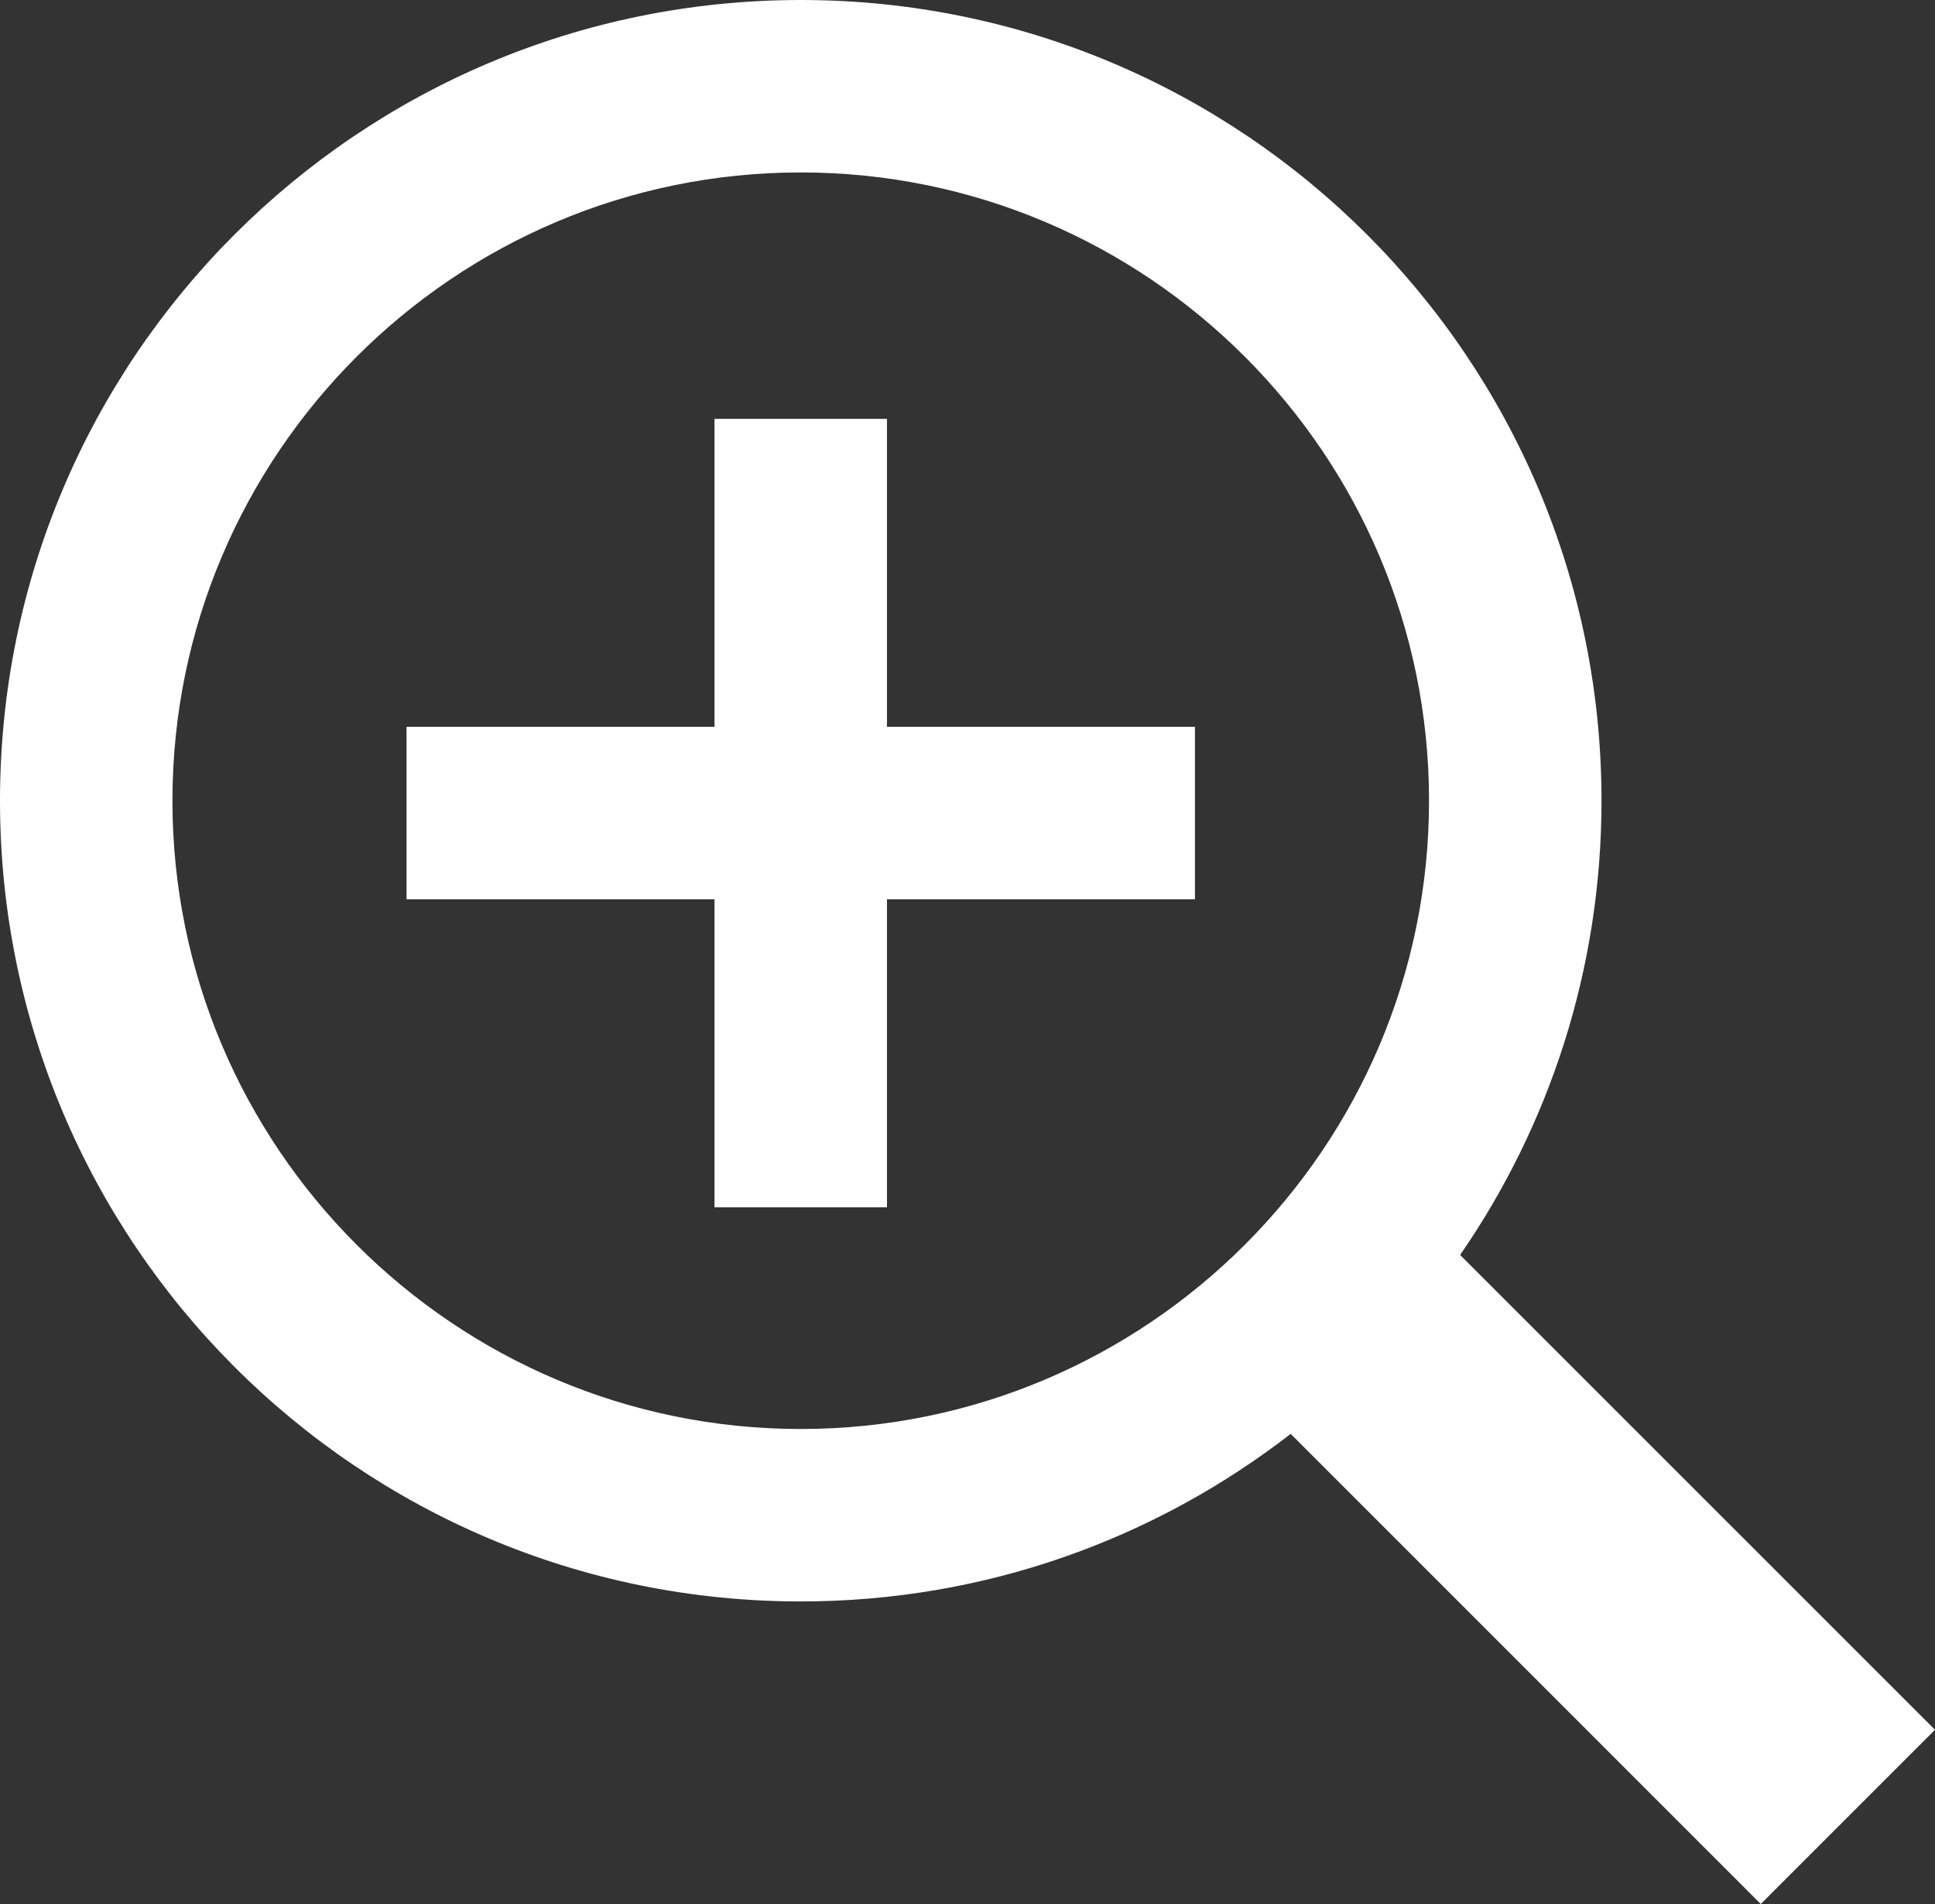
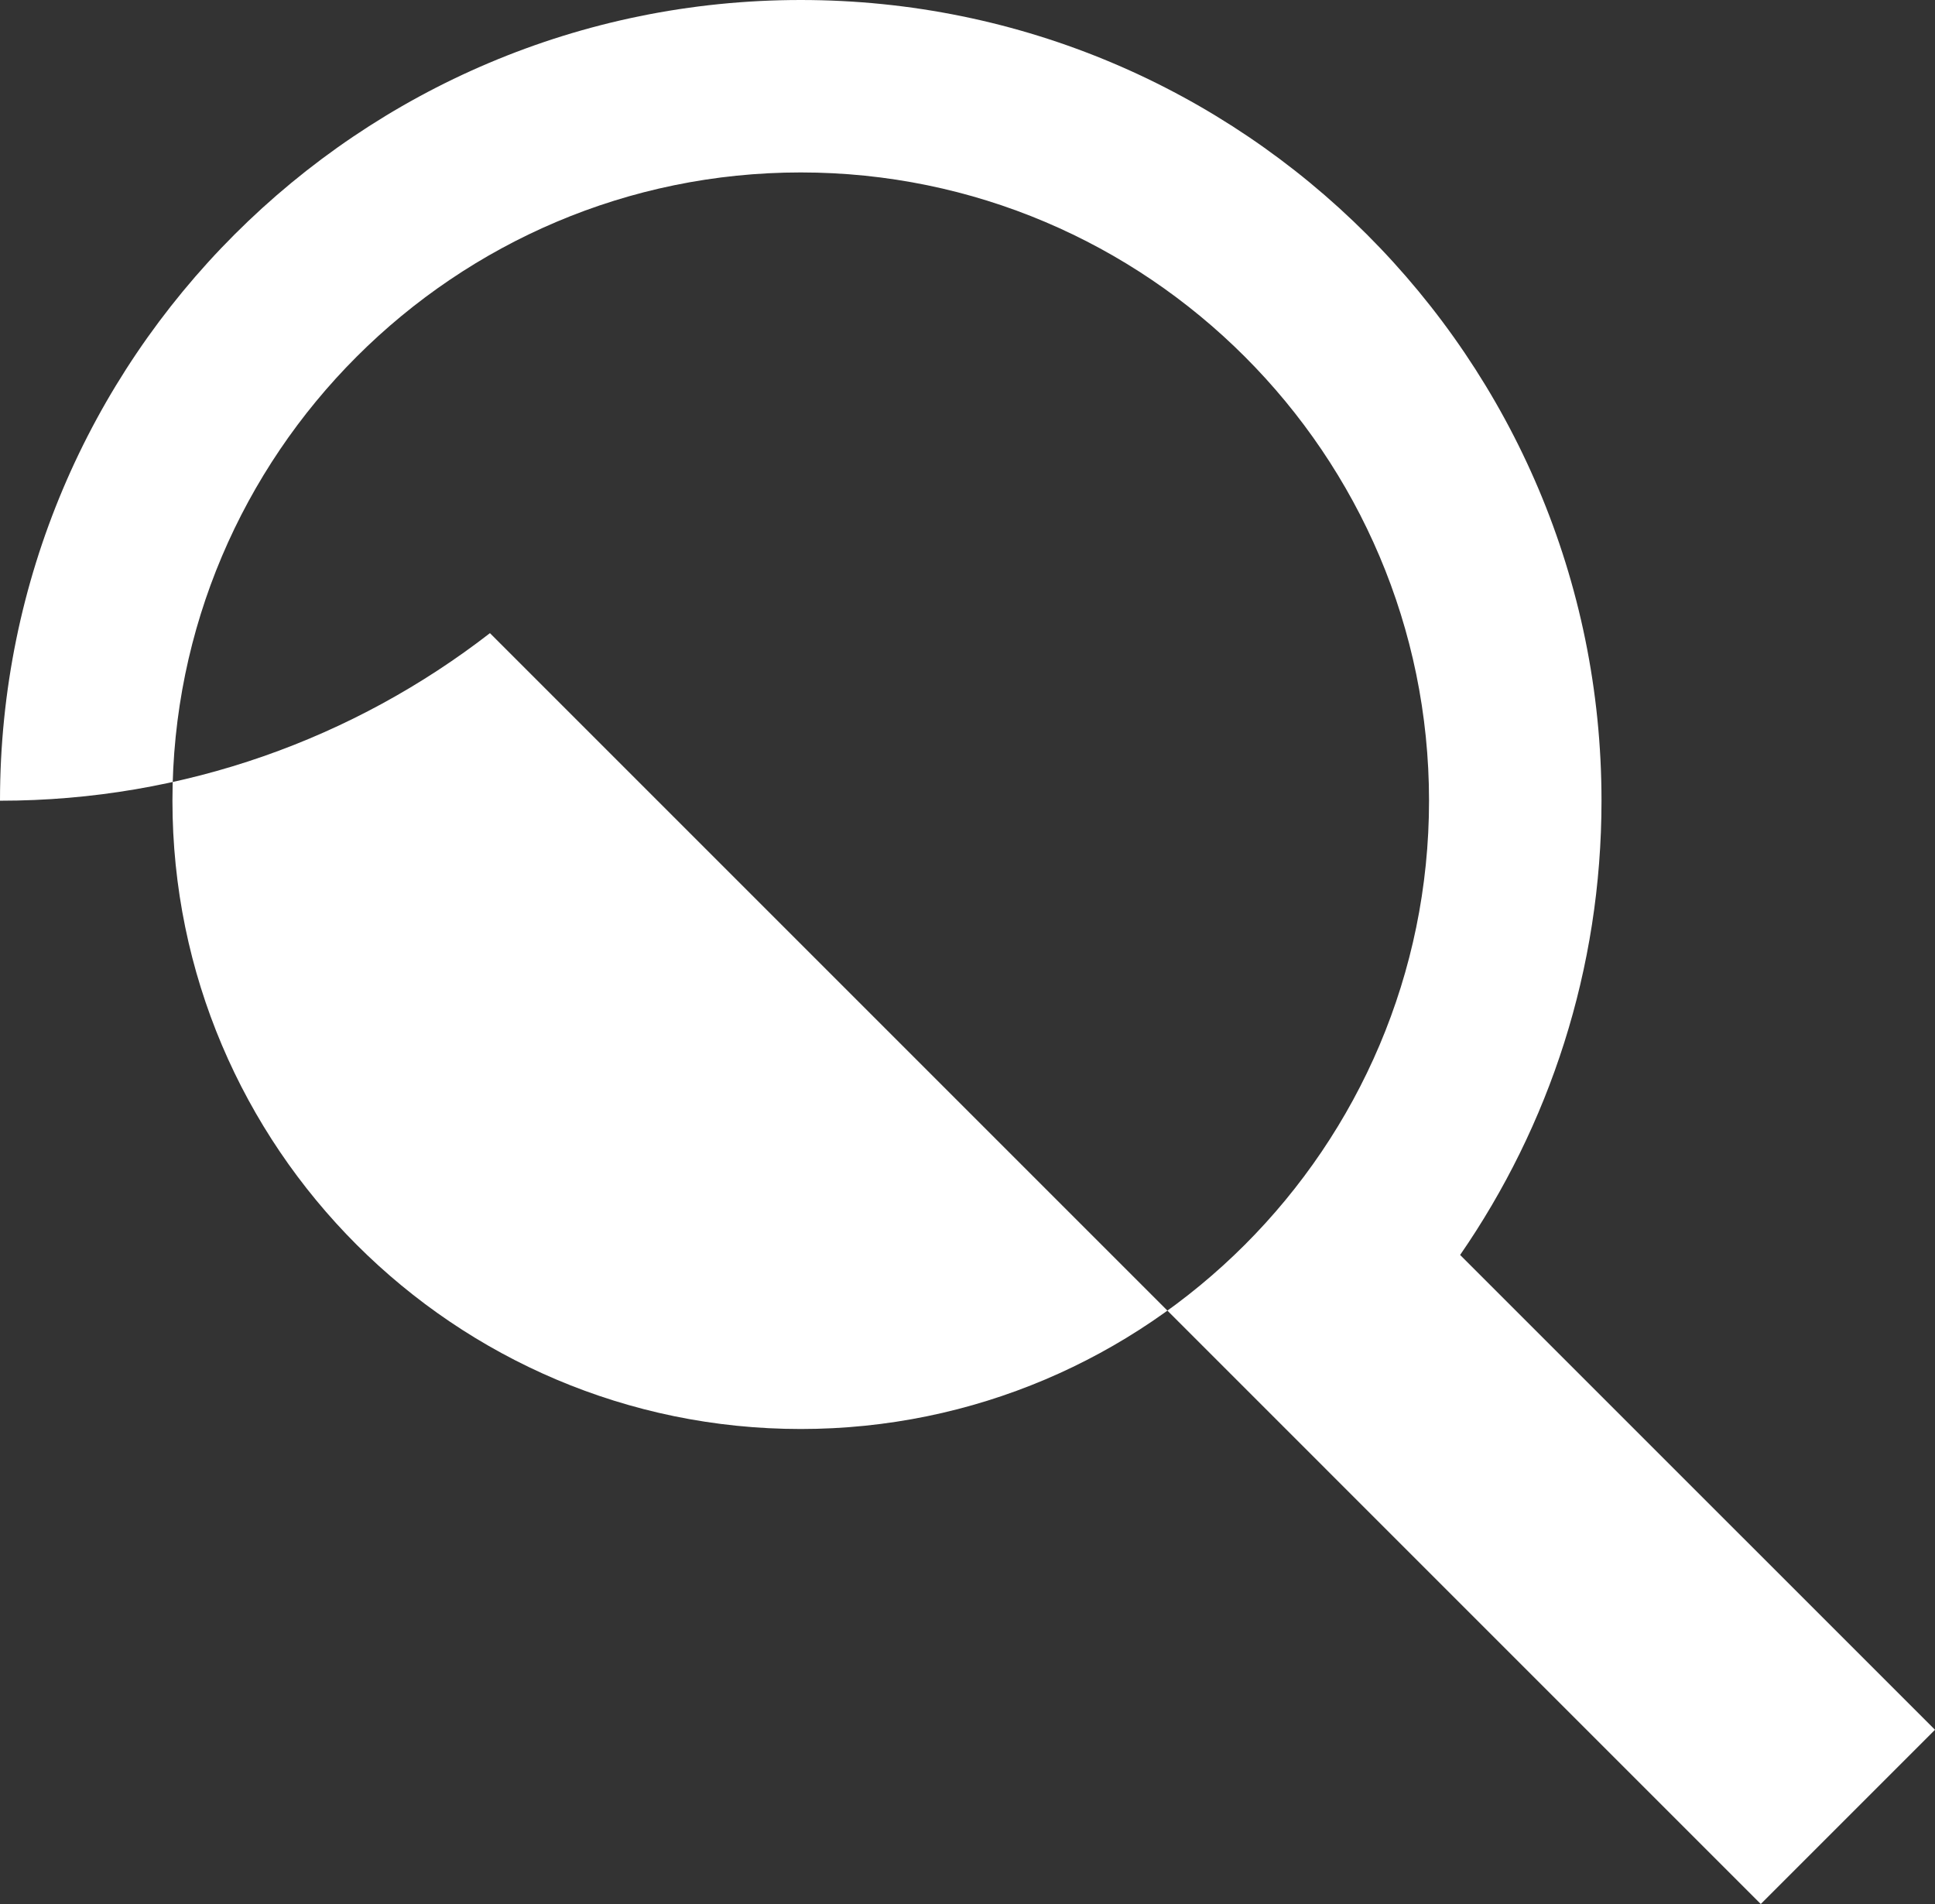
<svg xmlns="http://www.w3.org/2000/svg" version="1.1" id="Capa_1" x="0px" y="0px" width="60px" height="59.04px" viewBox="0 0 60 59.04" style="enable-background:new 0 0 60 59.04;" xml:space="preserve">
  <rect x="0" y="0" width="60" height="59.04" fill="#333333" stroke="none" />
  <style type="text/css">
	.st0{fill:#FFFFFF;}
</style>
  <g>
    <g>
-       <path class="st0" d="M45.275,38.914c2.763-4.002,4.384-8.853,4.384-14.085C49.659,11.117,38.544,0,24.829,0S0,11.117,0,24.829    s11.114,24.829,24.829,24.829c5.724,0,10.992-1.942,15.192-5.196L54.598,59.04L60,53.638L45.275,38.914z M24.829,44.311    c-10.742,0-19.482-8.739-19.482-19.482c0-10.742,8.739-19.482,19.482-19.482s19.482,8.739,19.482,19.482    S35.572,44.311,24.829,44.311z" />
+       <path class="st0" d="M45.275,38.914c2.763-4.002,4.384-8.853,4.384-14.085C49.659,11.117,38.544,0,24.829,0S0,11.117,0,24.829    c5.724,0,10.992-1.942,15.192-5.196L54.598,59.04L60,53.638L45.275,38.914z M24.829,44.311    c-10.742,0-19.482-8.739-19.482-19.482c0-10.742,8.739-19.482,19.482-19.482s19.482,8.739,19.482,19.482    S35.572,44.311,24.829,44.311z" />
    </g>
  </g>
  <g>
    <g>
-       <polygon class="st0" points="27.503,22.538 27.503,12.988 22.155,12.988 22.155,22.538 12.606,22.538 12.606,27.885     22.155,27.885 22.155,37.435 27.503,37.435 27.503,27.885 37.053,27.885 37.053,22.538   " />
-     </g>
+       </g>
  </g>
</svg>